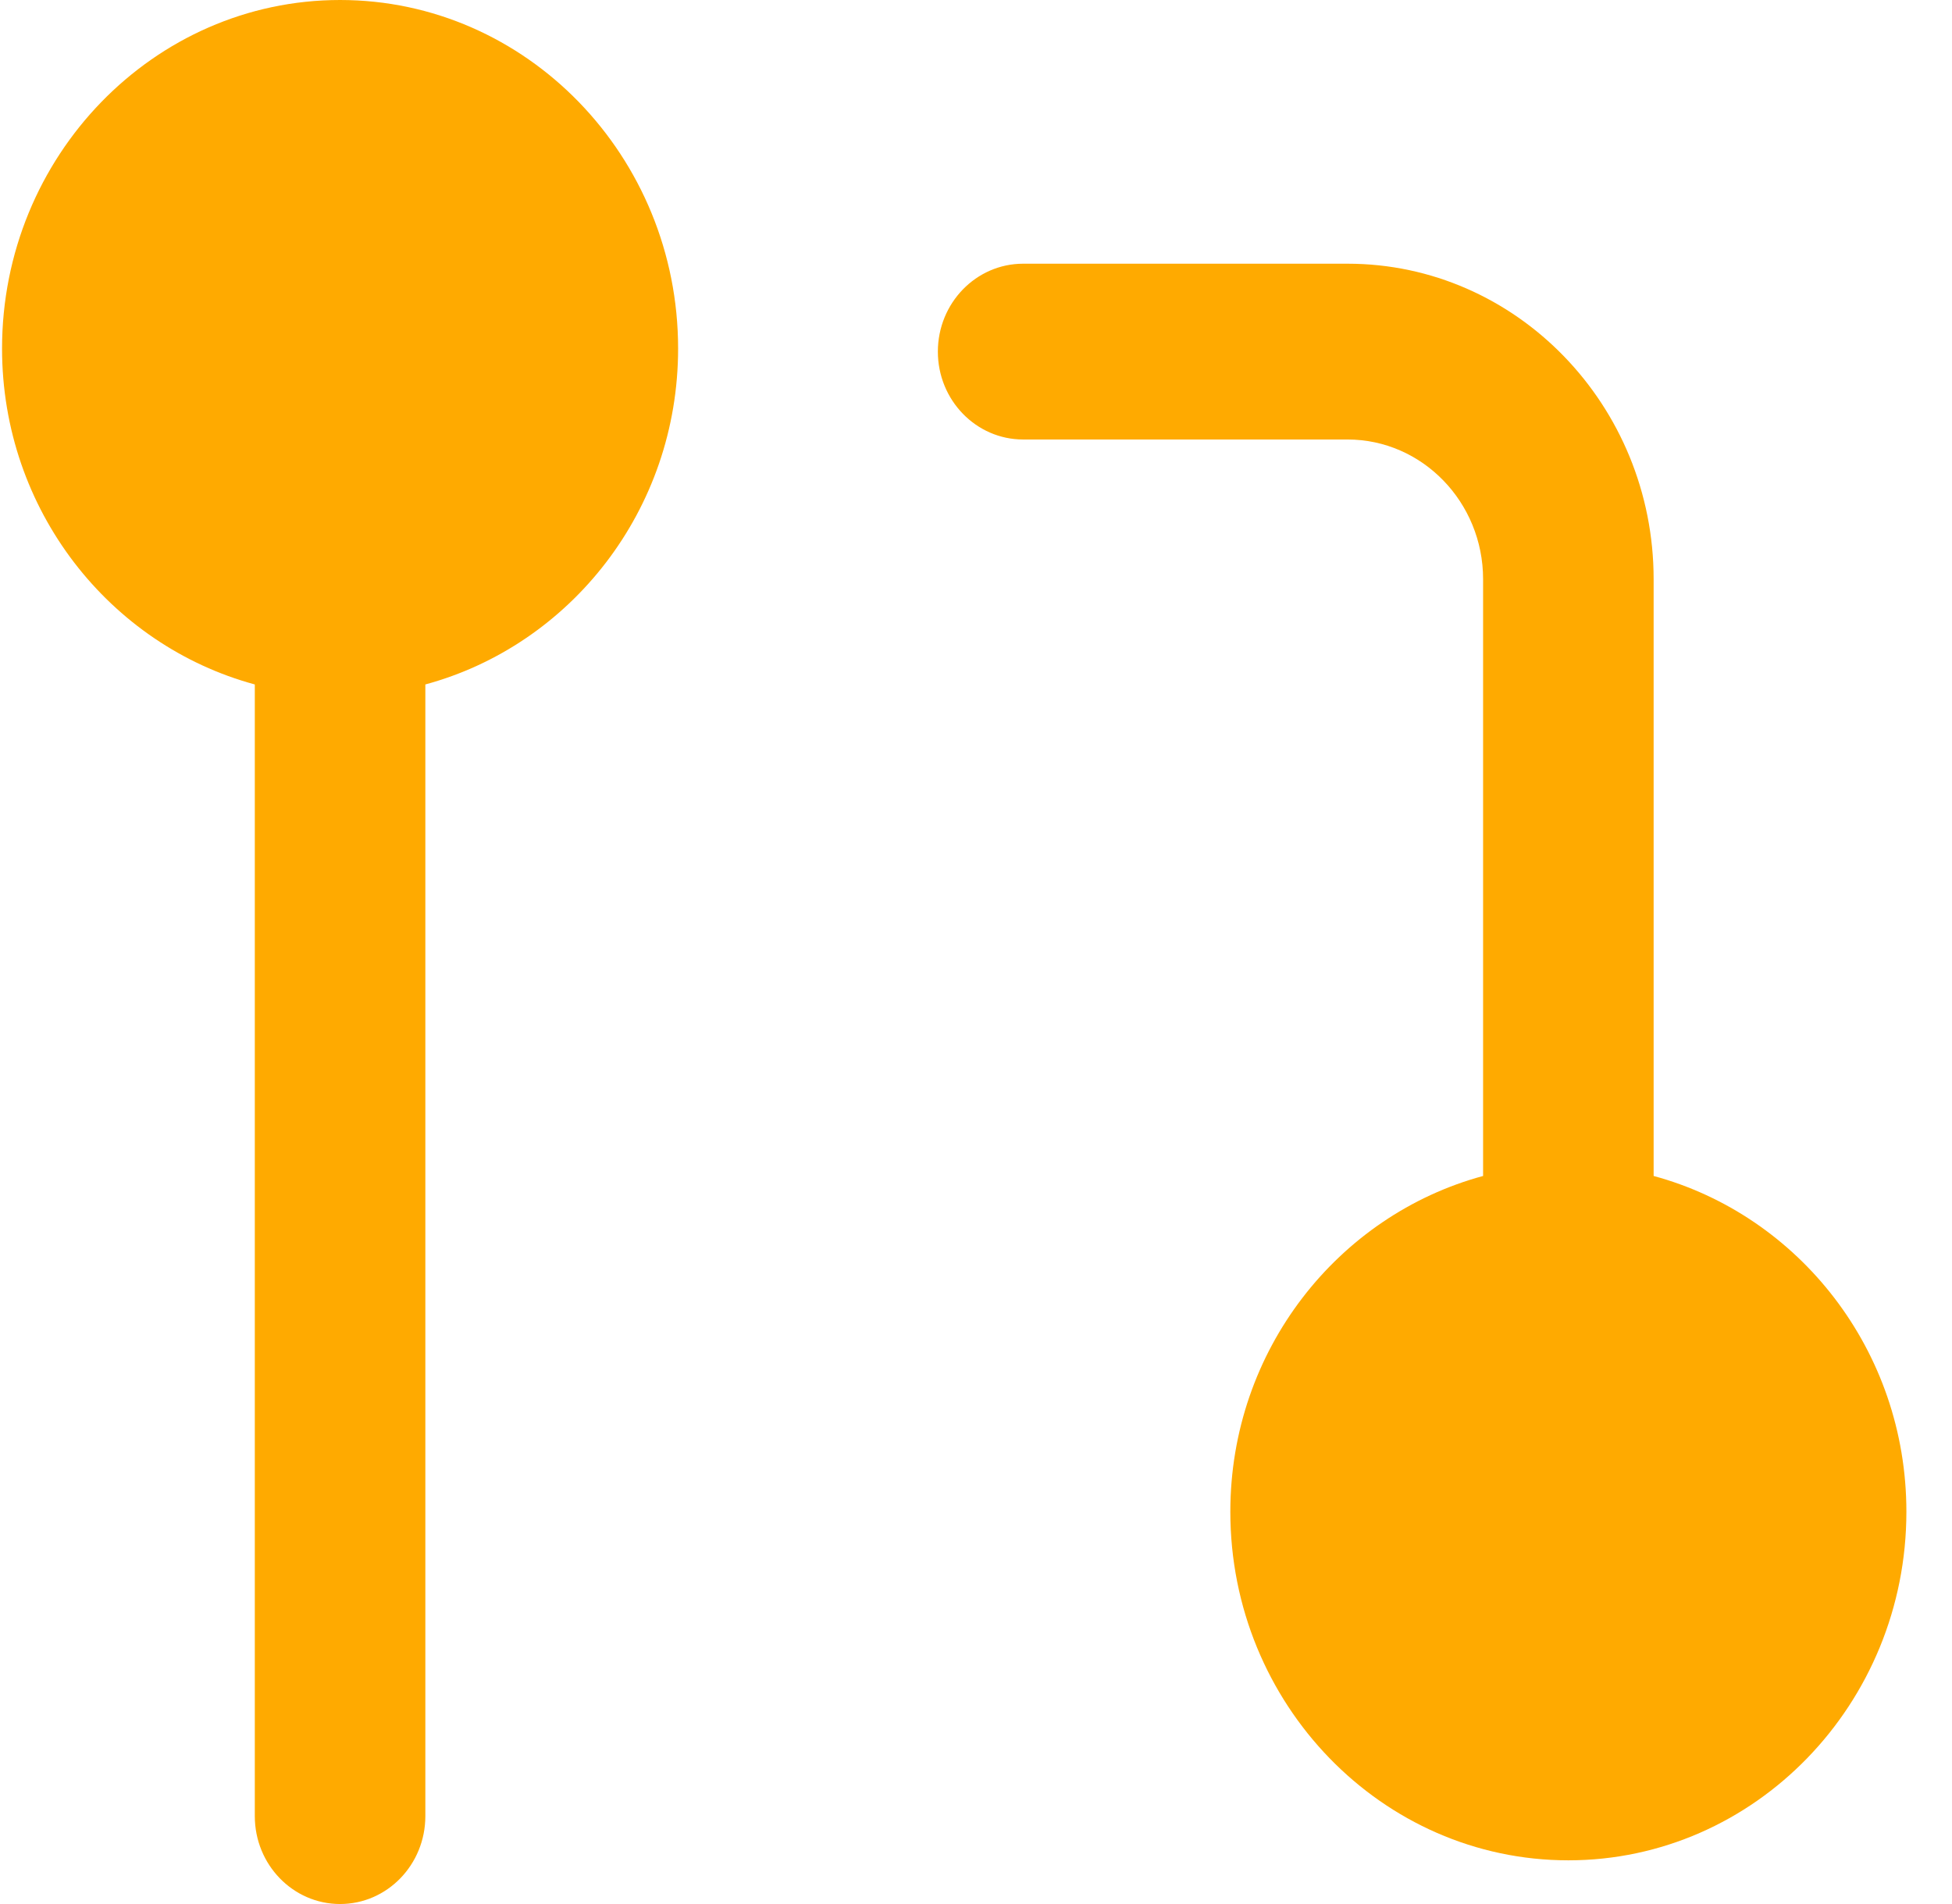
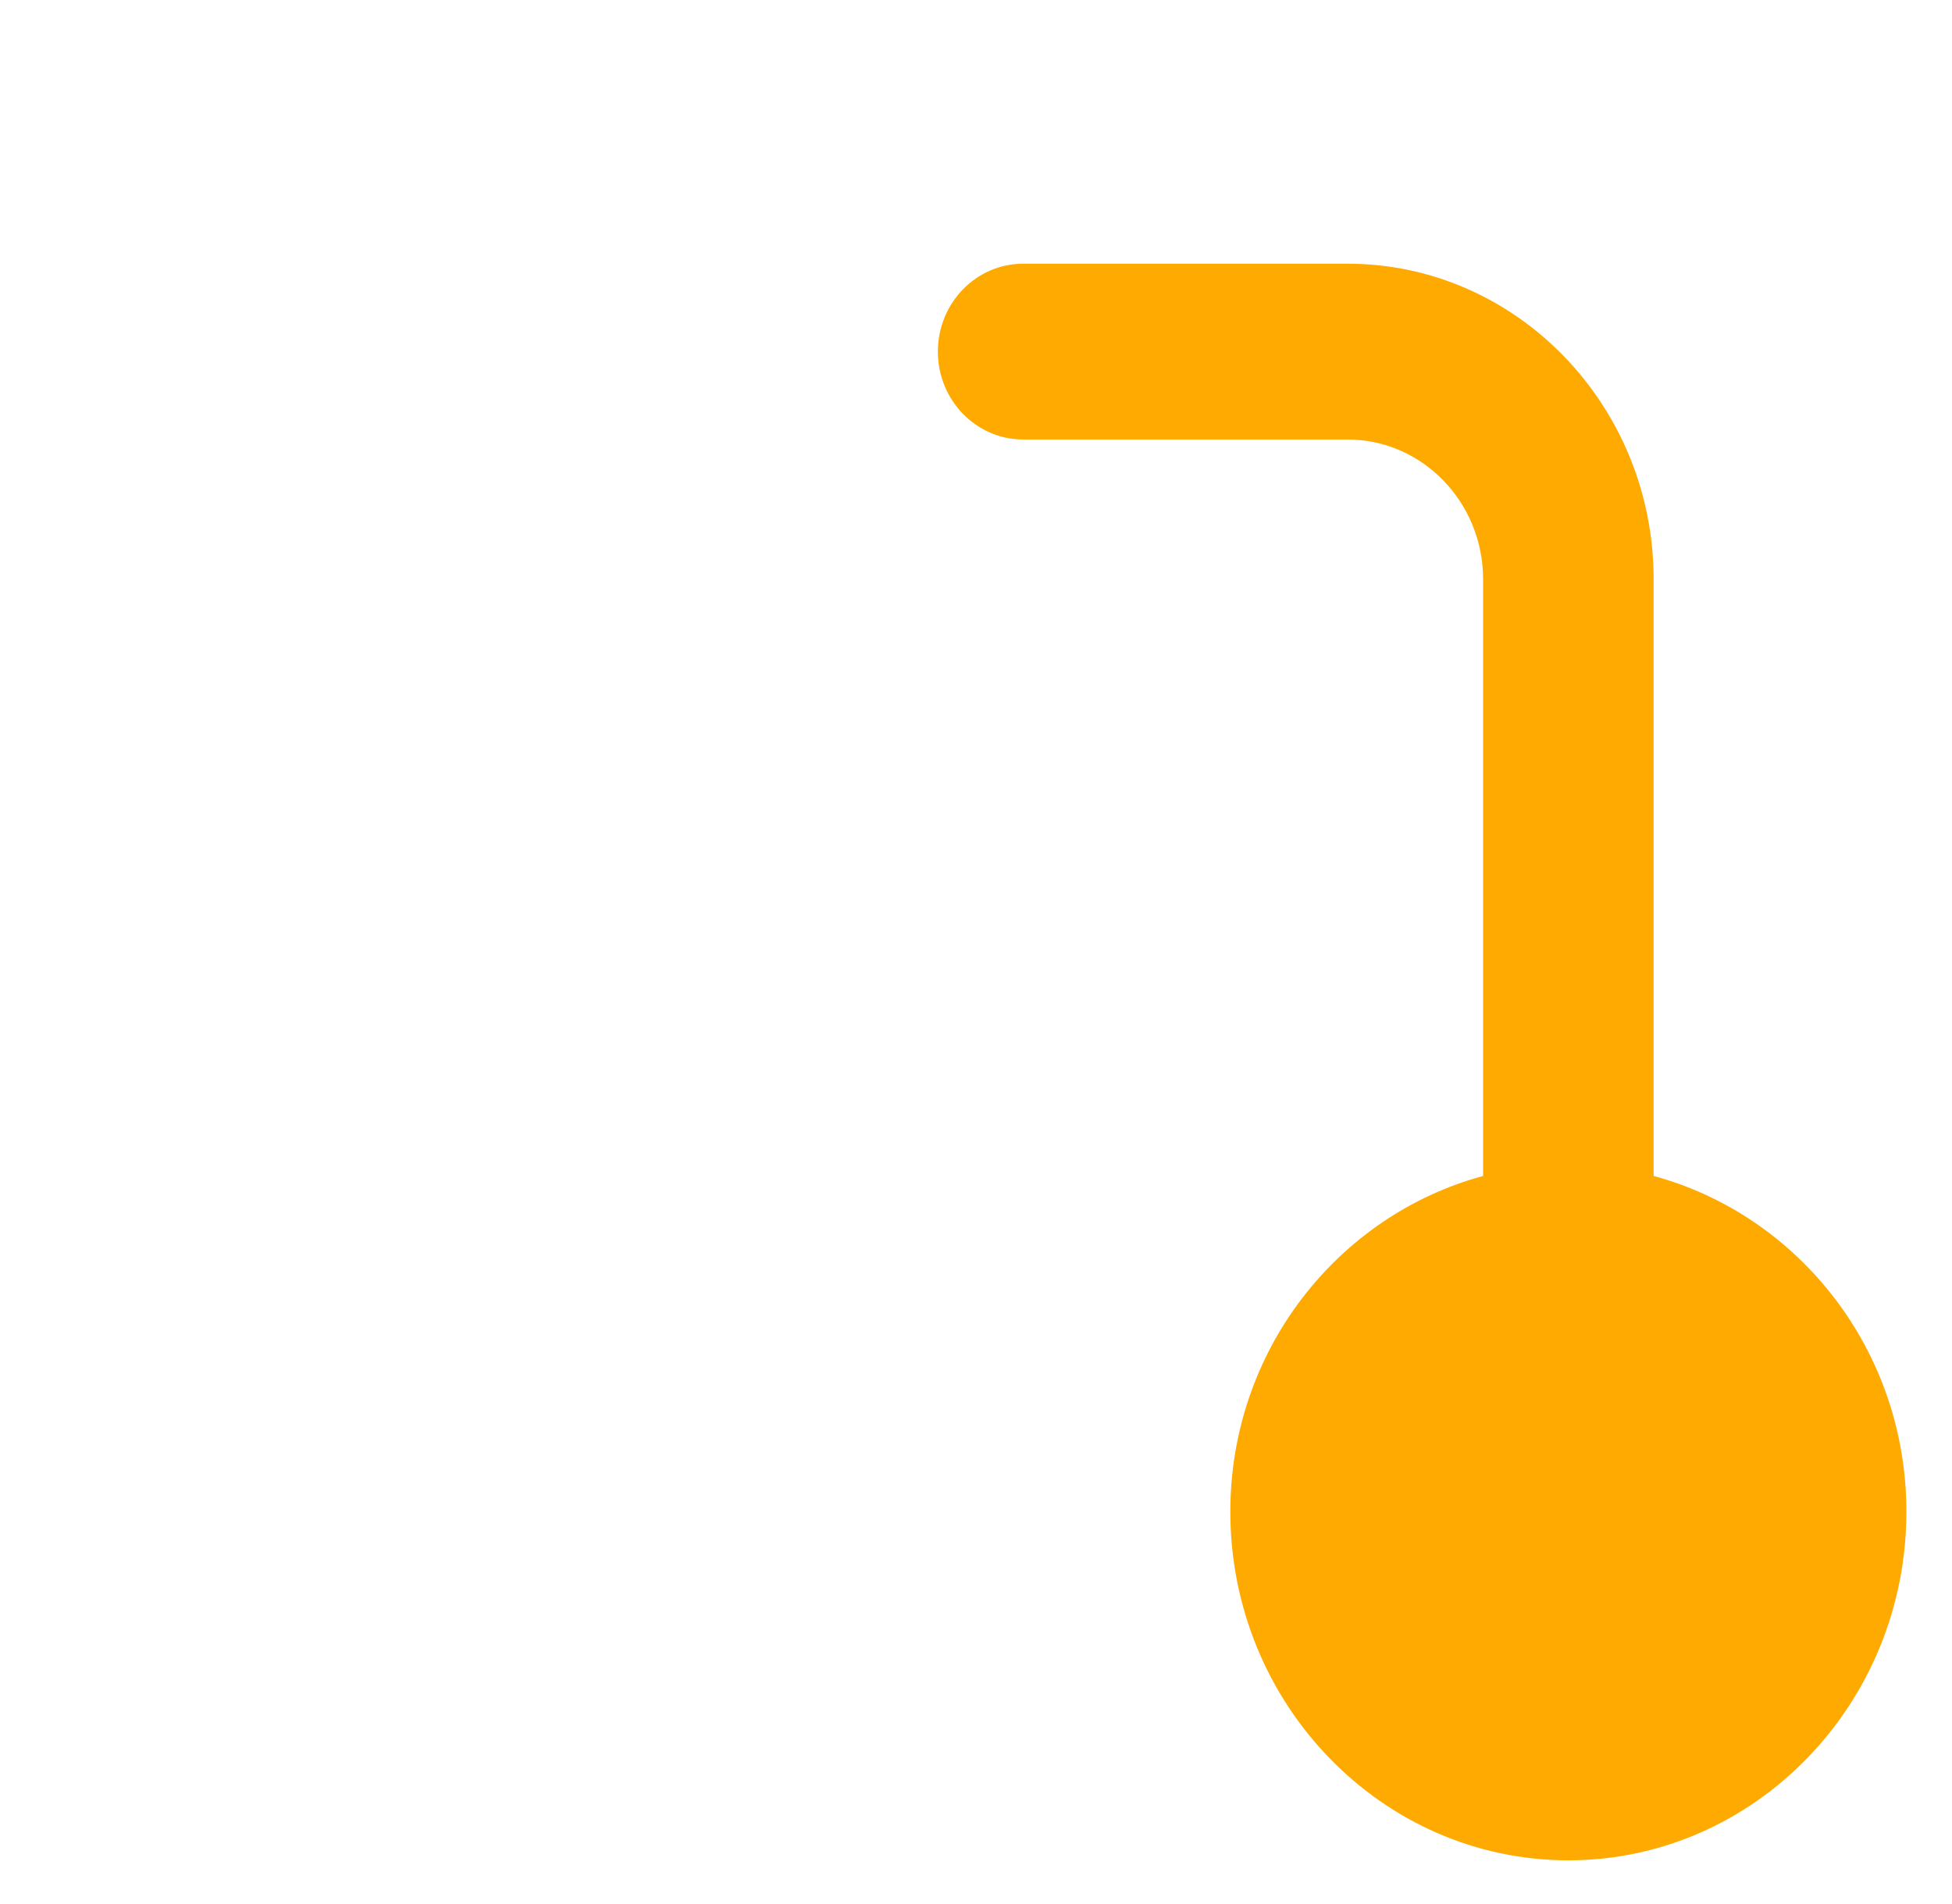
<svg xmlns="http://www.w3.org/2000/svg" width="41" height="40" viewBox="0 0 41 40" fill="none">
  <g id="Group 1171282459">
-     <path id="Vector" fill-rule="evenodd" clip-rule="evenodd" d="M7.143 0C3.229 0 0.043 3.284 0.043 7.322C0.043 10.718 2.307 13.554 5.352 14.379V38.153C5.352 39.173 6.154 40 7.143 40C8.132 40 8.934 39.173 8.934 38.153V14.379C11.979 13.554 14.243 10.718 14.243 7.322C14.243 3.284 11.057 0 7.143 0Z" fill="#FFAA00" />
    <path id="Vector_2" fill-rule="evenodd" clip-rule="evenodd" d="M34.733 24.705V12.168C34.733 8.514 31.848 5.54 28.304 5.54H21.49C20.502 5.54 19.699 6.367 19.699 7.387C19.699 8.406 20.502 9.233 21.49 9.233H28.304C29.873 9.233 31.151 10.55 31.151 12.168V24.705C28.106 25.53 25.842 28.364 25.842 31.759C25.842 35.797 29.027 39.082 32.942 39.082C36.856 39.082 40.042 35.797 40.042 31.759C40.042 28.364 37.778 25.53 34.733 24.705Z" fill="#FFAA00" />
  </g>
</svg>